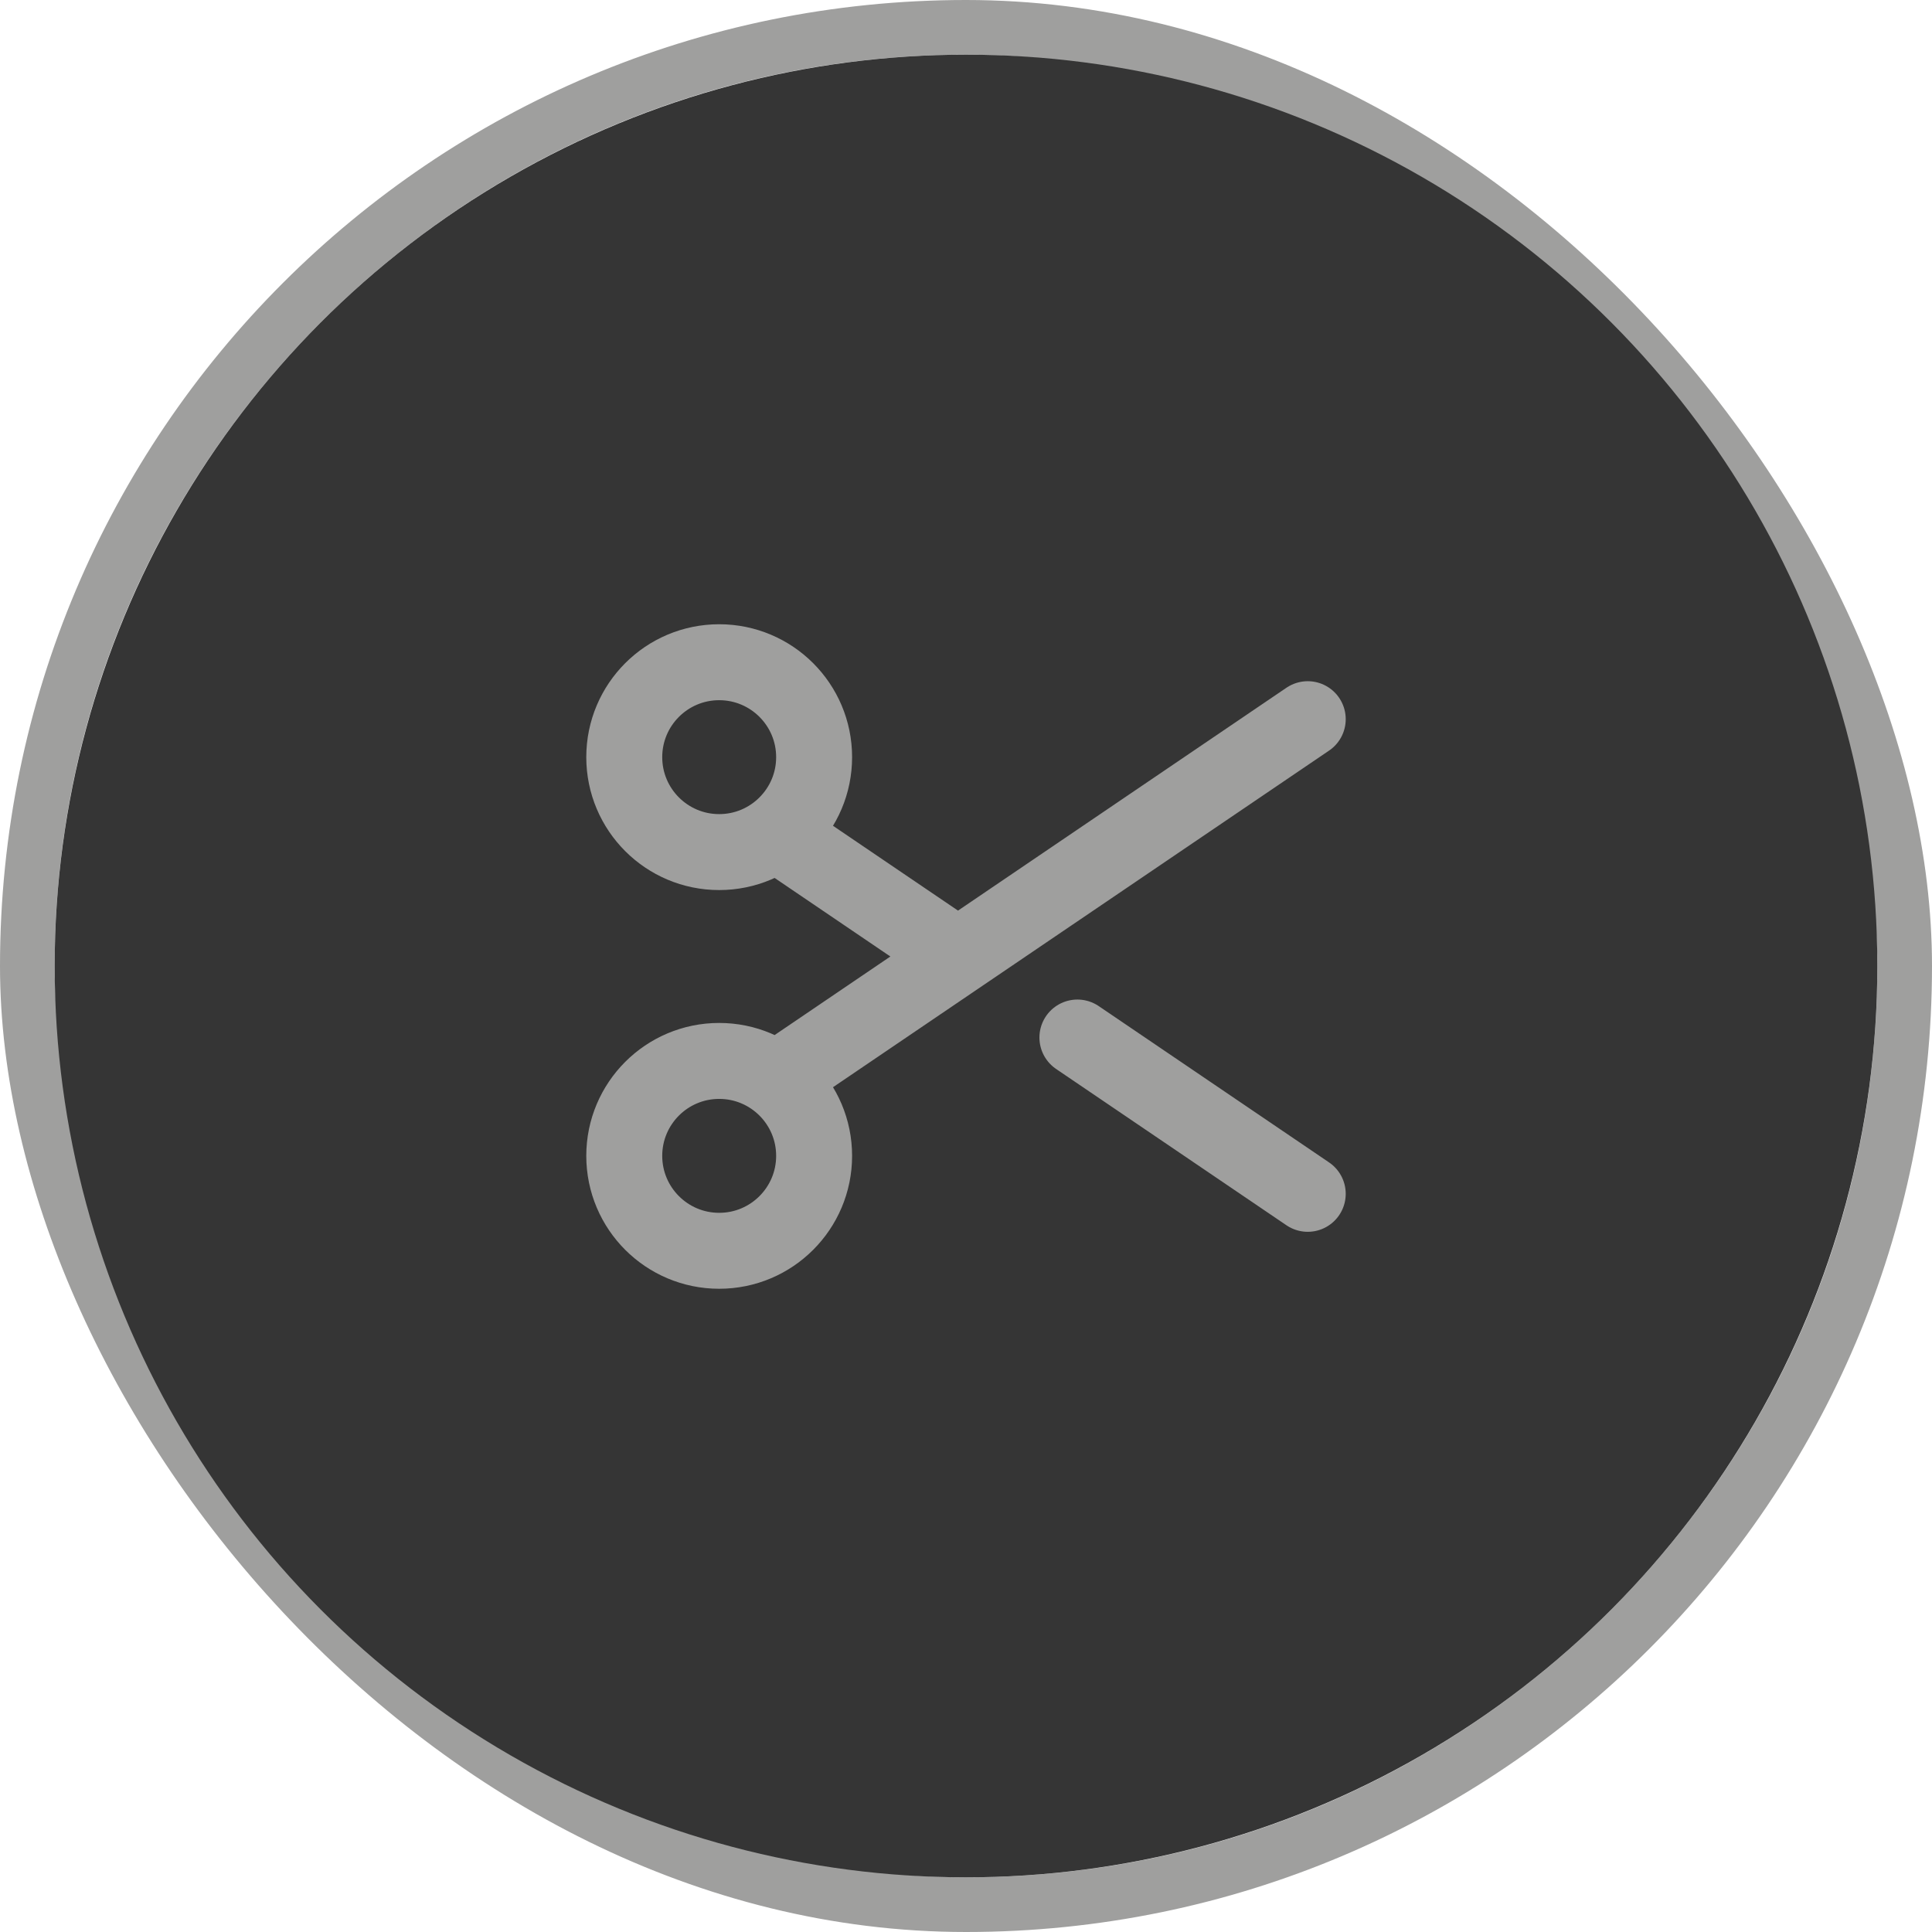
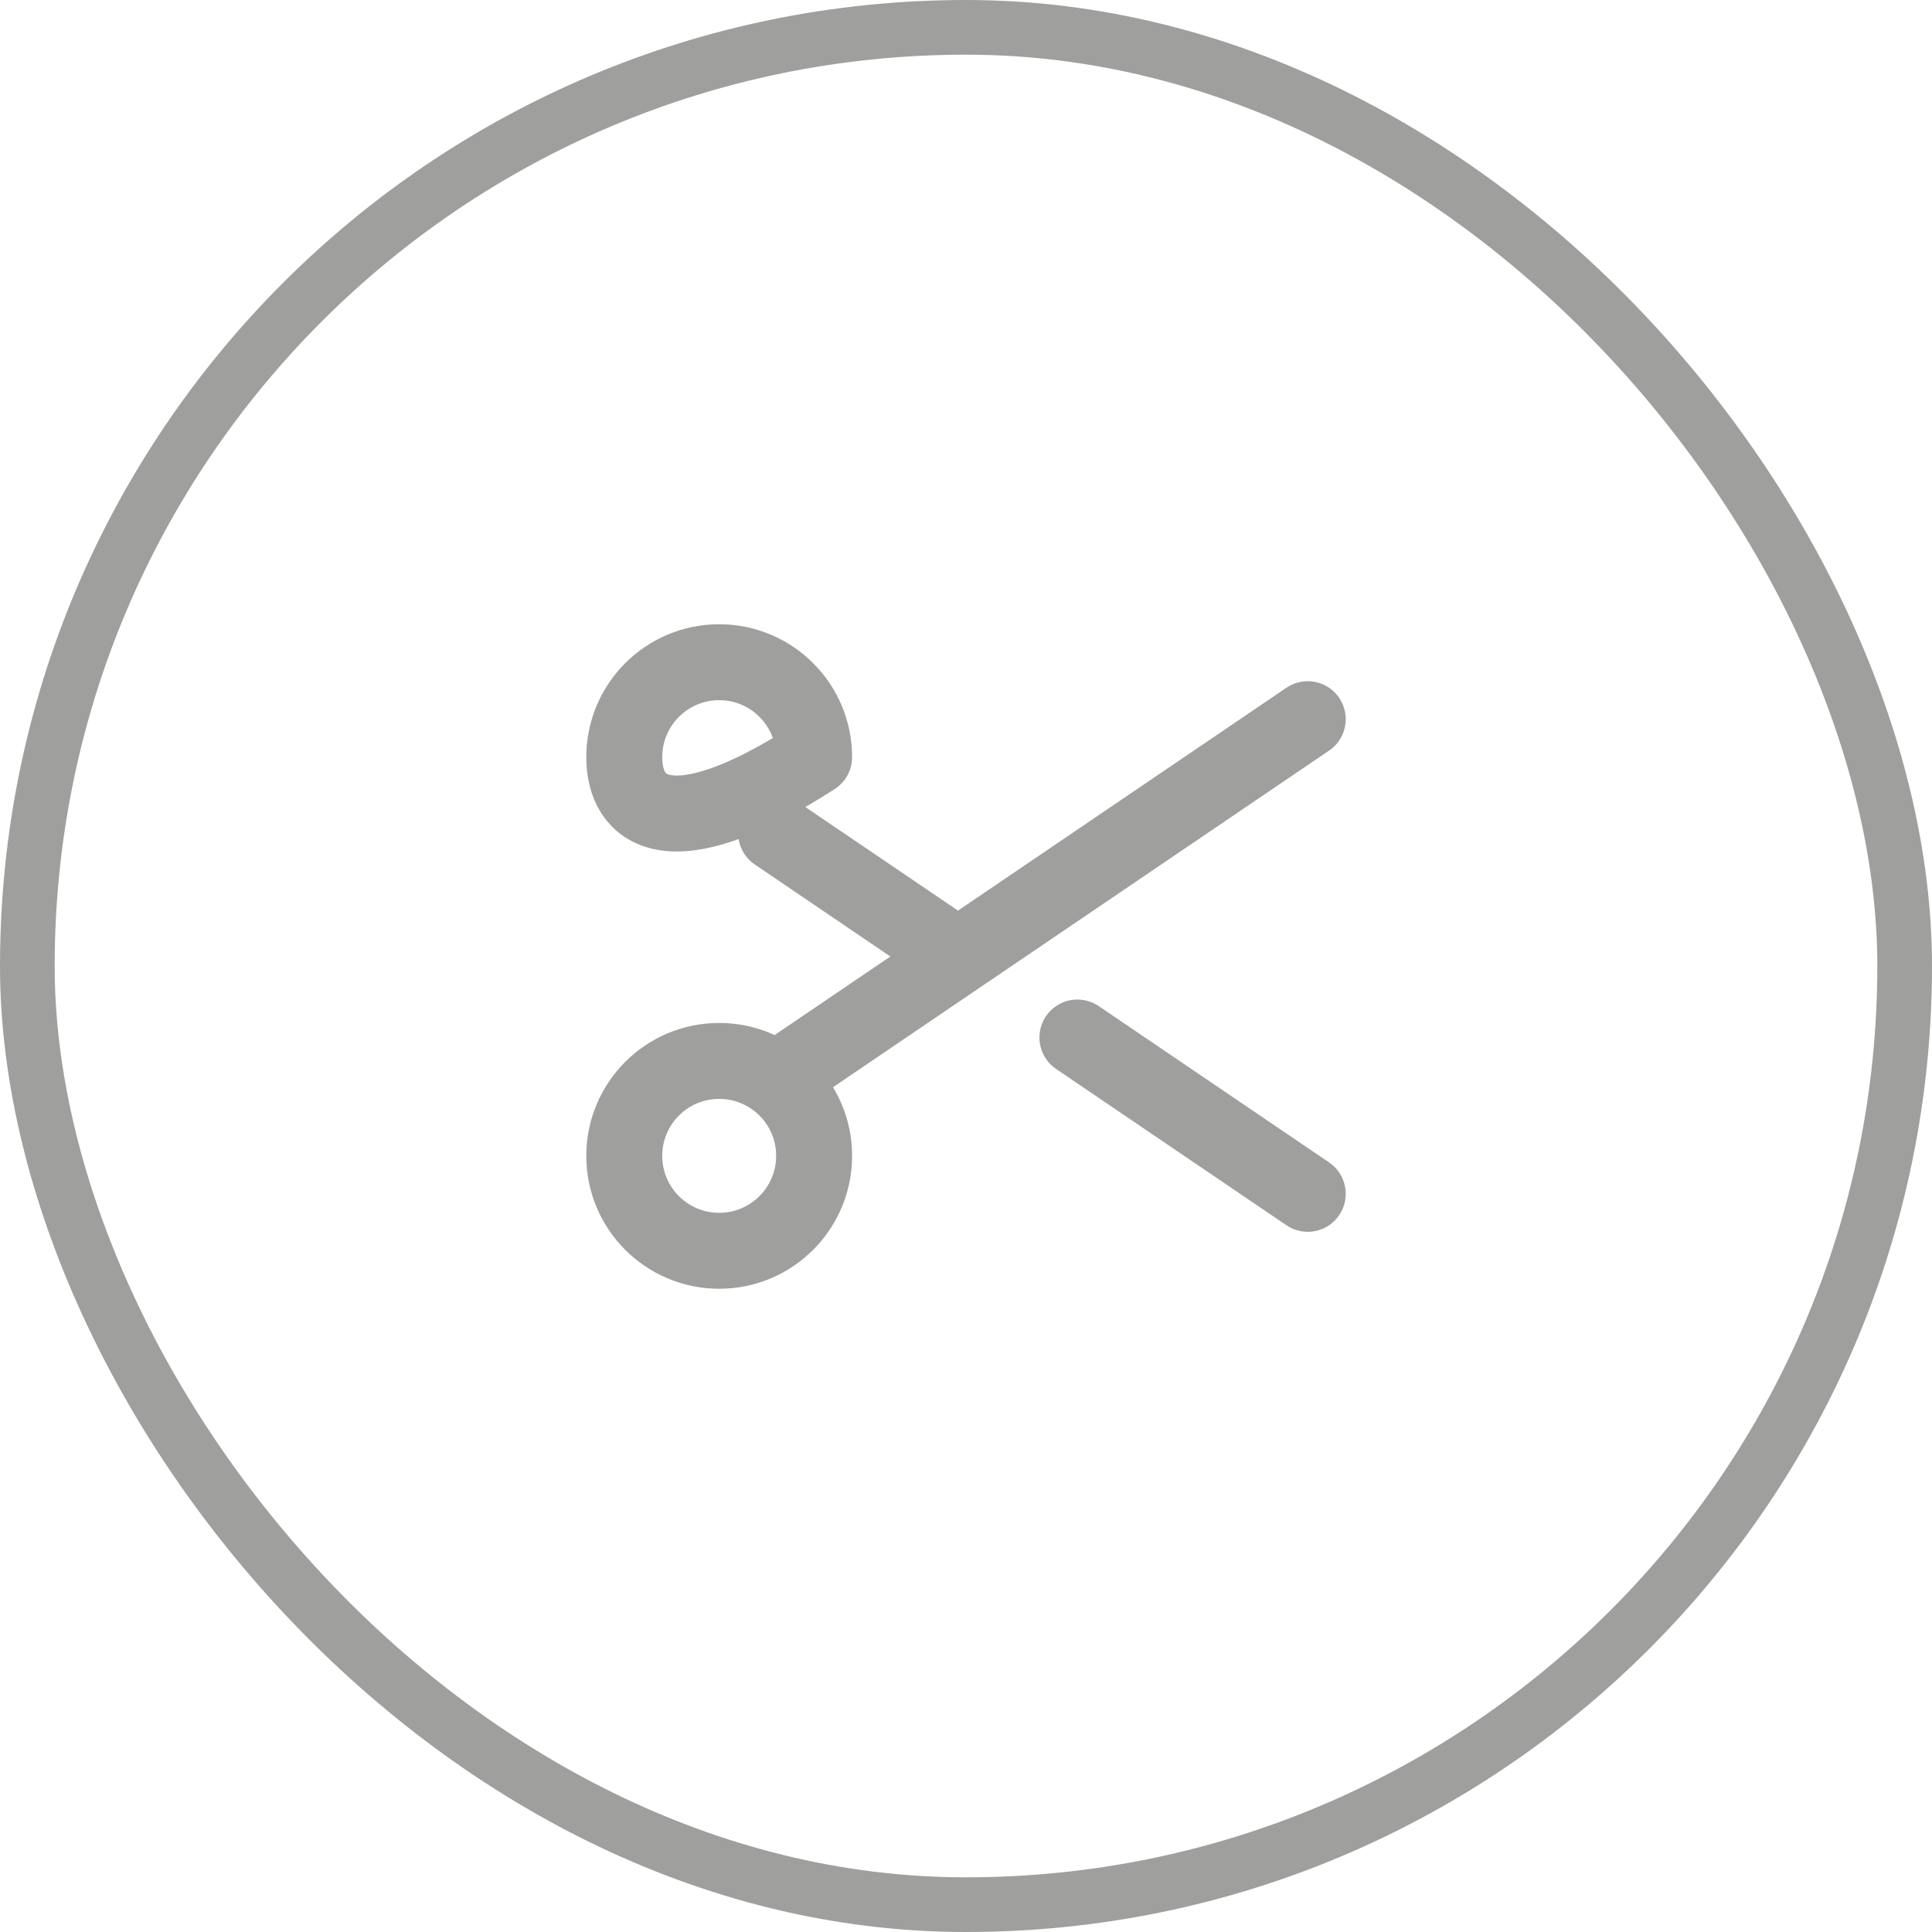
<svg xmlns="http://www.w3.org/2000/svg" width="106" height="106" viewBox="0 0 106 106" fill="none">
  <rect x="1.5" y="1.5" width="103" height="103" rx="51.5" stroke="#9F9F9E" stroke-width="3" />
-   <circle cx="53" cy="53" r="50" fill="#353535" />
-   <path d="M71.75 65.5L59.112 56.924M52.562 52.479L42.583 45.708M71.75 39.458L42.583 59.25M44.667 41.541C44.667 44.418 42.335 46.75 39.458 46.75C36.582 46.75 34.25 44.418 34.25 41.541C34.25 38.665 36.582 36.333 39.458 36.333C42.335 36.333 44.667 38.665 44.667 41.541ZM44.667 63.416C44.667 60.54 42.335 58.208 39.458 58.208C36.582 58.208 34.25 60.54 34.25 63.416C34.25 66.293 36.582 68.625 39.458 68.625C42.335 68.625 44.667 66.293 44.667 63.416Z" stroke="#9F9F9E" stroke-width="4.167" stroke-linecap="round" stroke-linejoin="round" />
+   <path d="M71.75 65.5L59.112 56.924M52.562 52.479L42.583 45.708M71.75 39.458L42.583 59.25M44.667 41.541C36.582 46.75 34.25 44.418 34.25 41.541C34.25 38.665 36.582 36.333 39.458 36.333C42.335 36.333 44.667 38.665 44.667 41.541ZM44.667 63.416C44.667 60.54 42.335 58.208 39.458 58.208C36.582 58.208 34.25 60.54 34.25 63.416C34.25 66.293 36.582 68.625 39.458 68.625C42.335 68.625 44.667 66.293 44.667 63.416Z" stroke="#9F9F9E" stroke-width="4.167" stroke-linecap="round" stroke-linejoin="round" />
</svg>